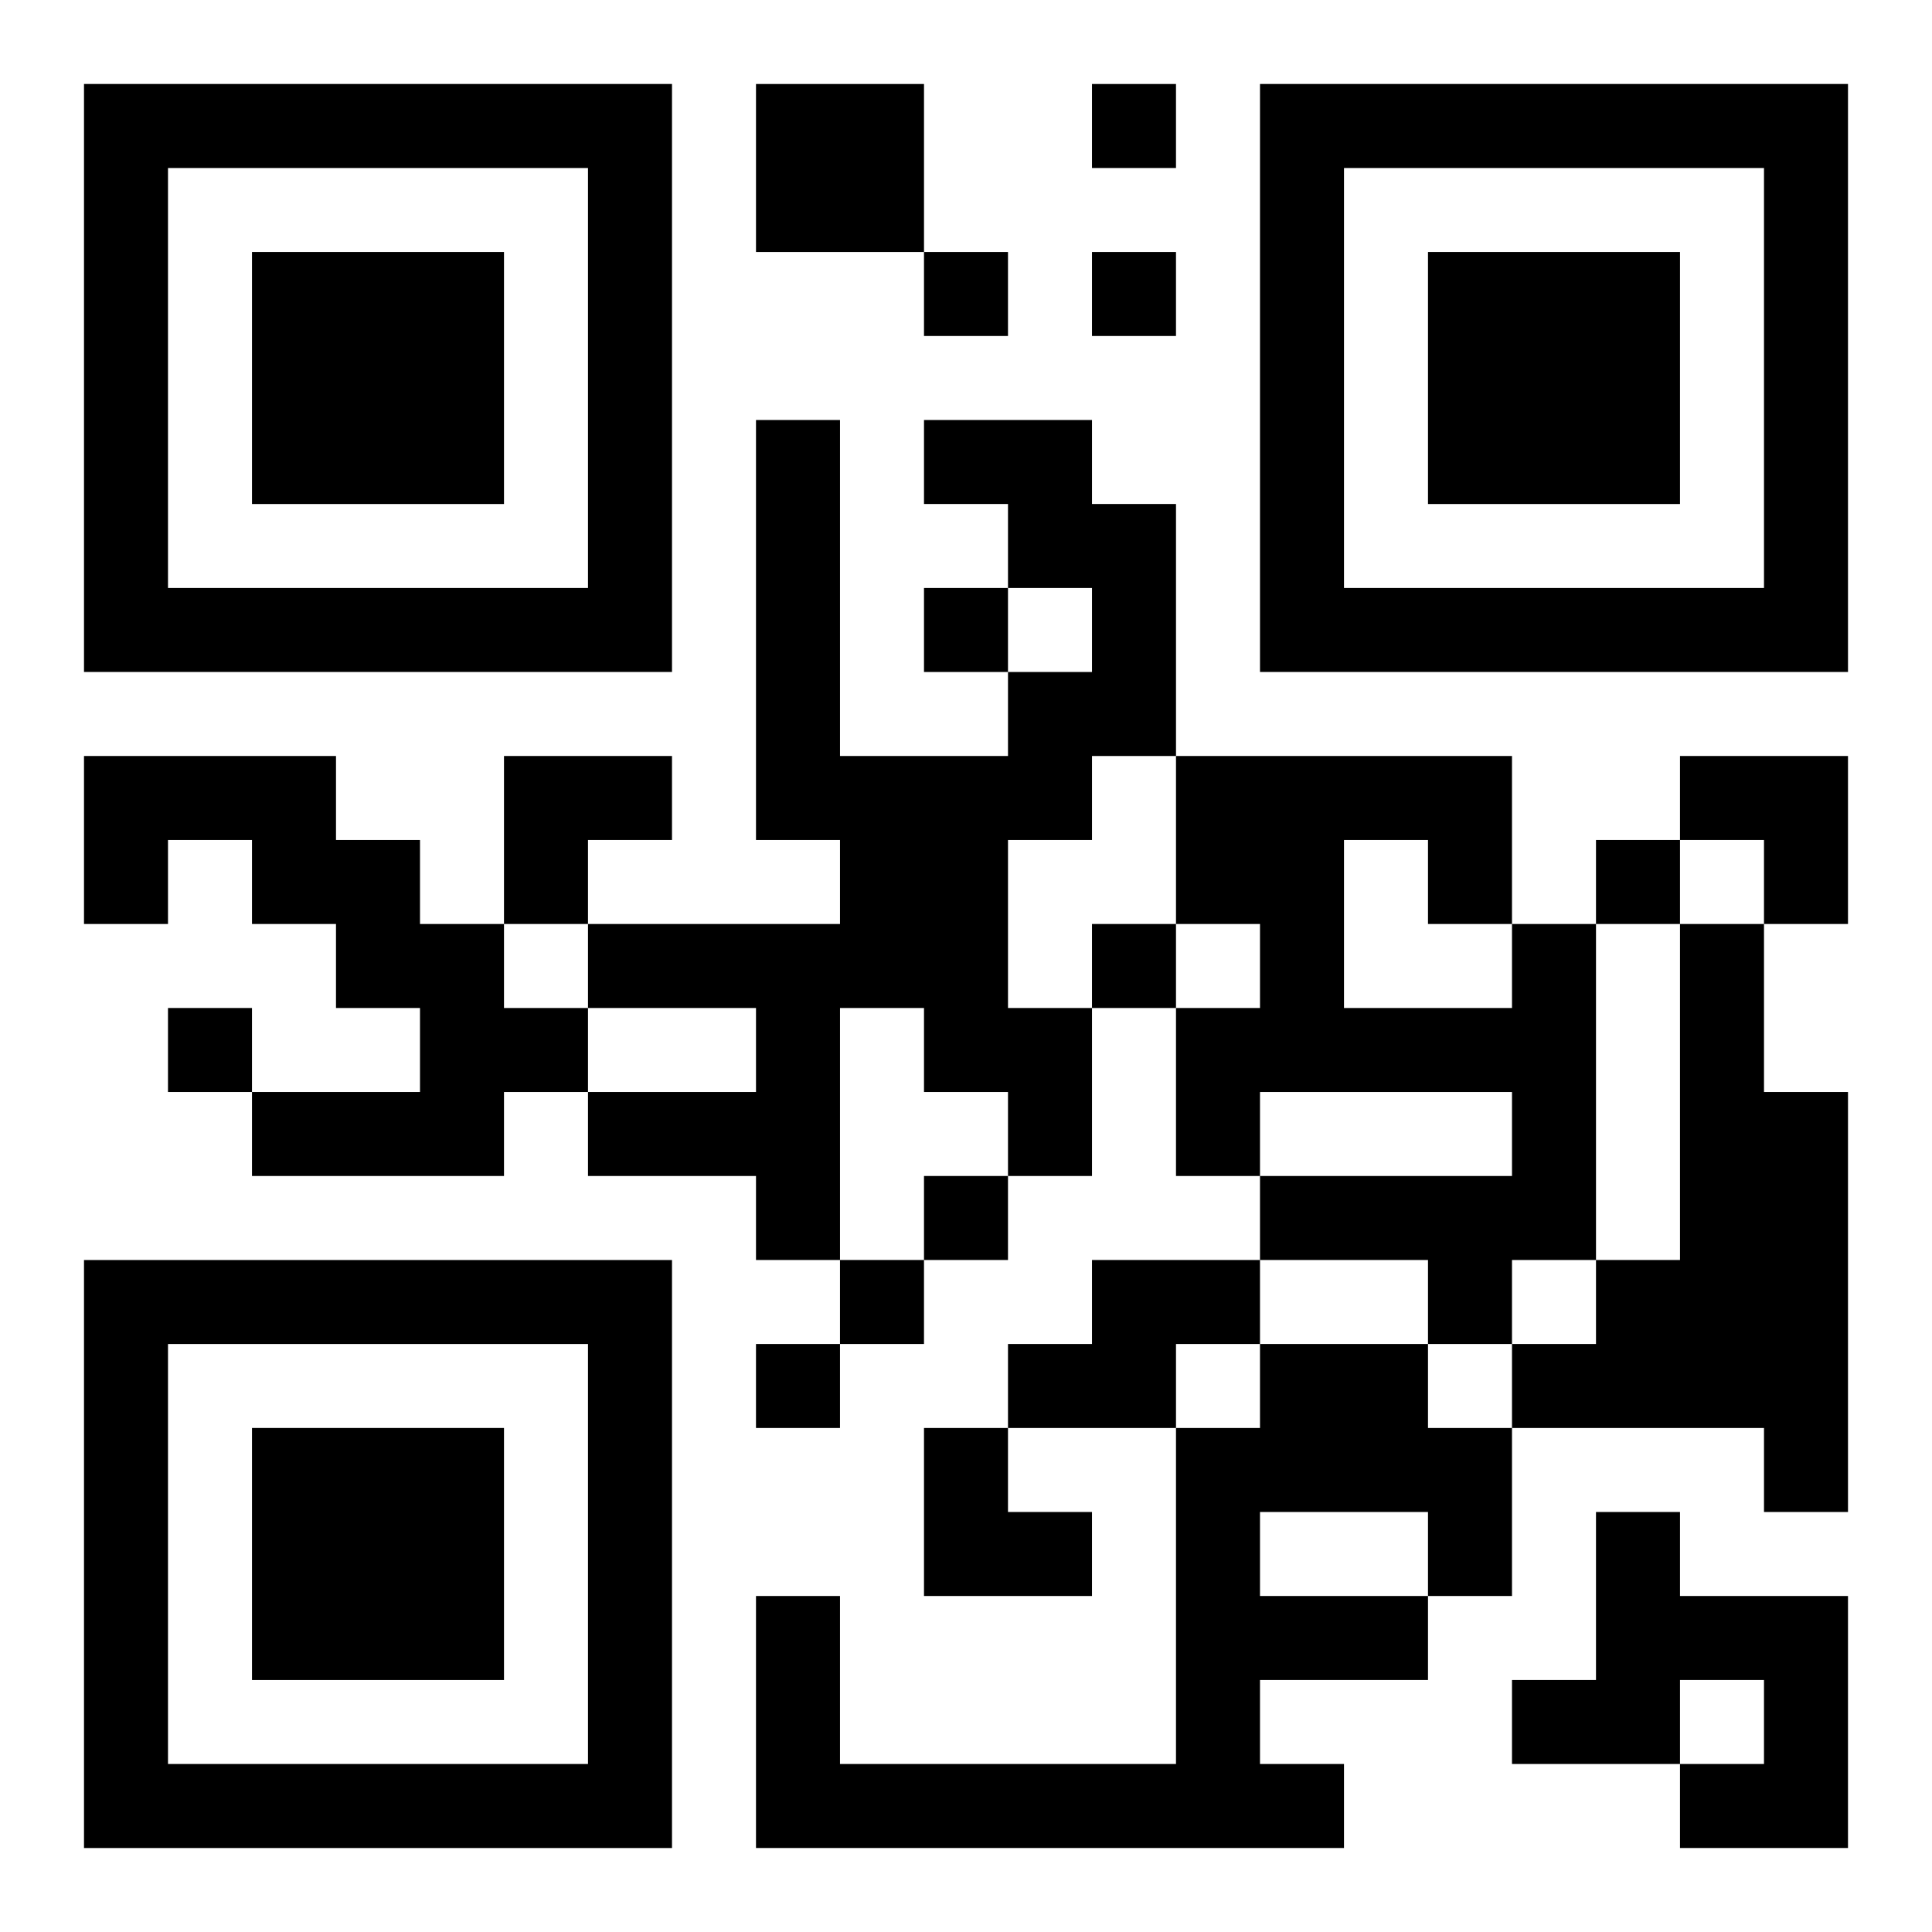
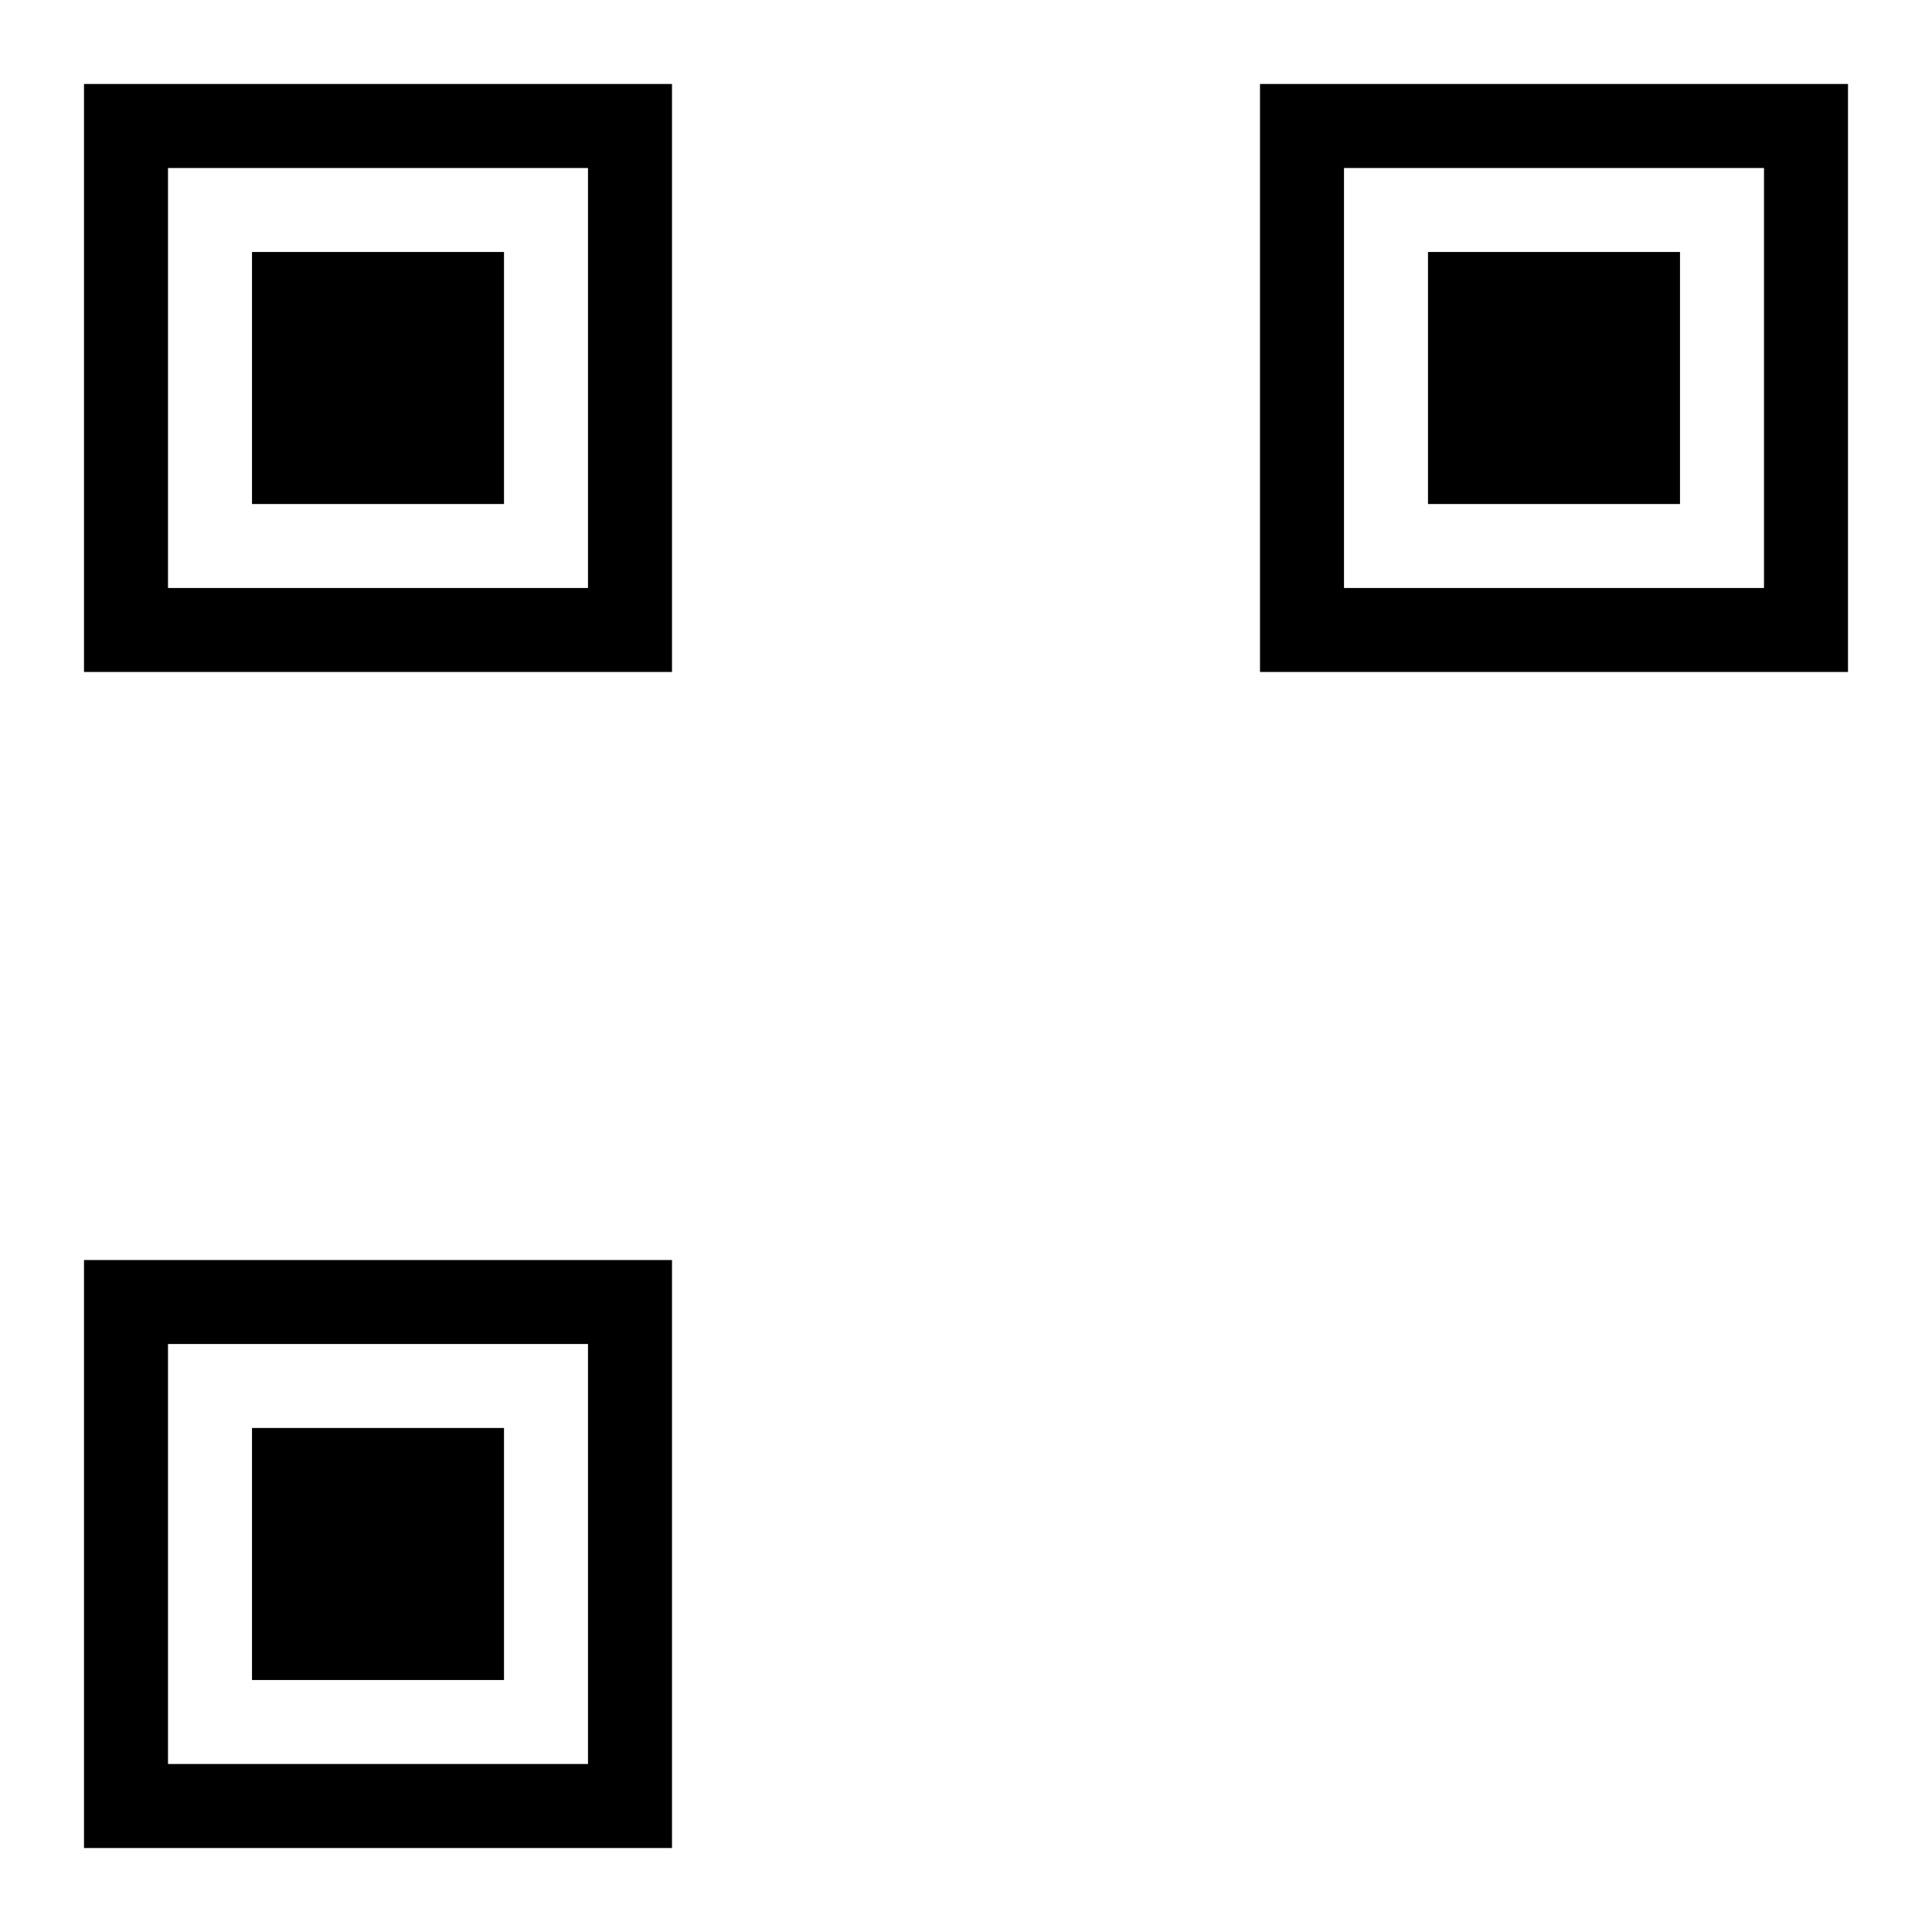
<svg xmlns="http://www.w3.org/2000/svg" xmlns:xlink="http://www.w3.org/1999/xlink" width="250" height="250" baseProfile="full" version="1.1" viewBox="-1 -1 23 23">
  <symbol id="a">
-     <path d="m0 7v7h7v-7h-7zm1 1h5v5h-5v-5zm1 1v3h3v-3h-3z" />
+     <path d="m0 7v7h7v-7h-7zm1 1h5v5h-5v-5m1 1v3h3v-3h-3z" />
  </symbol>
  <use y="-7" xlink:href="#a" />
  <use y="7" xlink:href="#a" />
  <use x="14" y="-7" xlink:href="#a" />
-   <path d="m8 0h2v2h-2v-2m2 4h2v1h1v3h-1v1h-1v2h1v2h-1v-1h-1v-1h-1v3h-1v-1h-2v-1h2v-1h-2v-1h3v-1h-1v-5h1v4h2v-1h1v-1h-1v-1h-1v-1m-10 4h3v1h1v1h1v1h1v1h-1v1h-3v-1h2v-1h-1v-1h-1v-1h-1v1h-1v-2m17 2h1v4h-1v1h-1v-1h-2v-1h3v-1h-3v1h-1v-2h1v-1h-1v-2h4v2m-2-1v2h2v-1h-1v-1h-1m4 1h1v2h1v5h-1v-1h-3v-1h1v-1h1v-4m-7 4h2v1h-1v1h-2v-1h1v-1m2 1h2v1h1v2h-1v1h-2v1h1v1h-7v-3h1v2h4v-4h1v-1m0 2v1h2v-1h-2m4 0h1v1h2v3h-2v-1h1v-1h-1v1h-2v-1h1v-2m-6-17v1h1v-1h-1m-2 2v1h1v-1h-1m2 0v1h1v-1h-1m-2 4v1h1v-1h-1m8 3v1h1v-1h-1m-6 1v1h1v-1h-1m-11 1v1h1v-1h-1m9 2v1h1v-1h-1m-1 1v1h1v-1h-1m-1 1v1h1v-1h-1m-3-7h2v1h-1v1h-1zm14 0h2v2h-1v-1h-1zm-9 8h1v1h1v1h-2z" />
</svg>